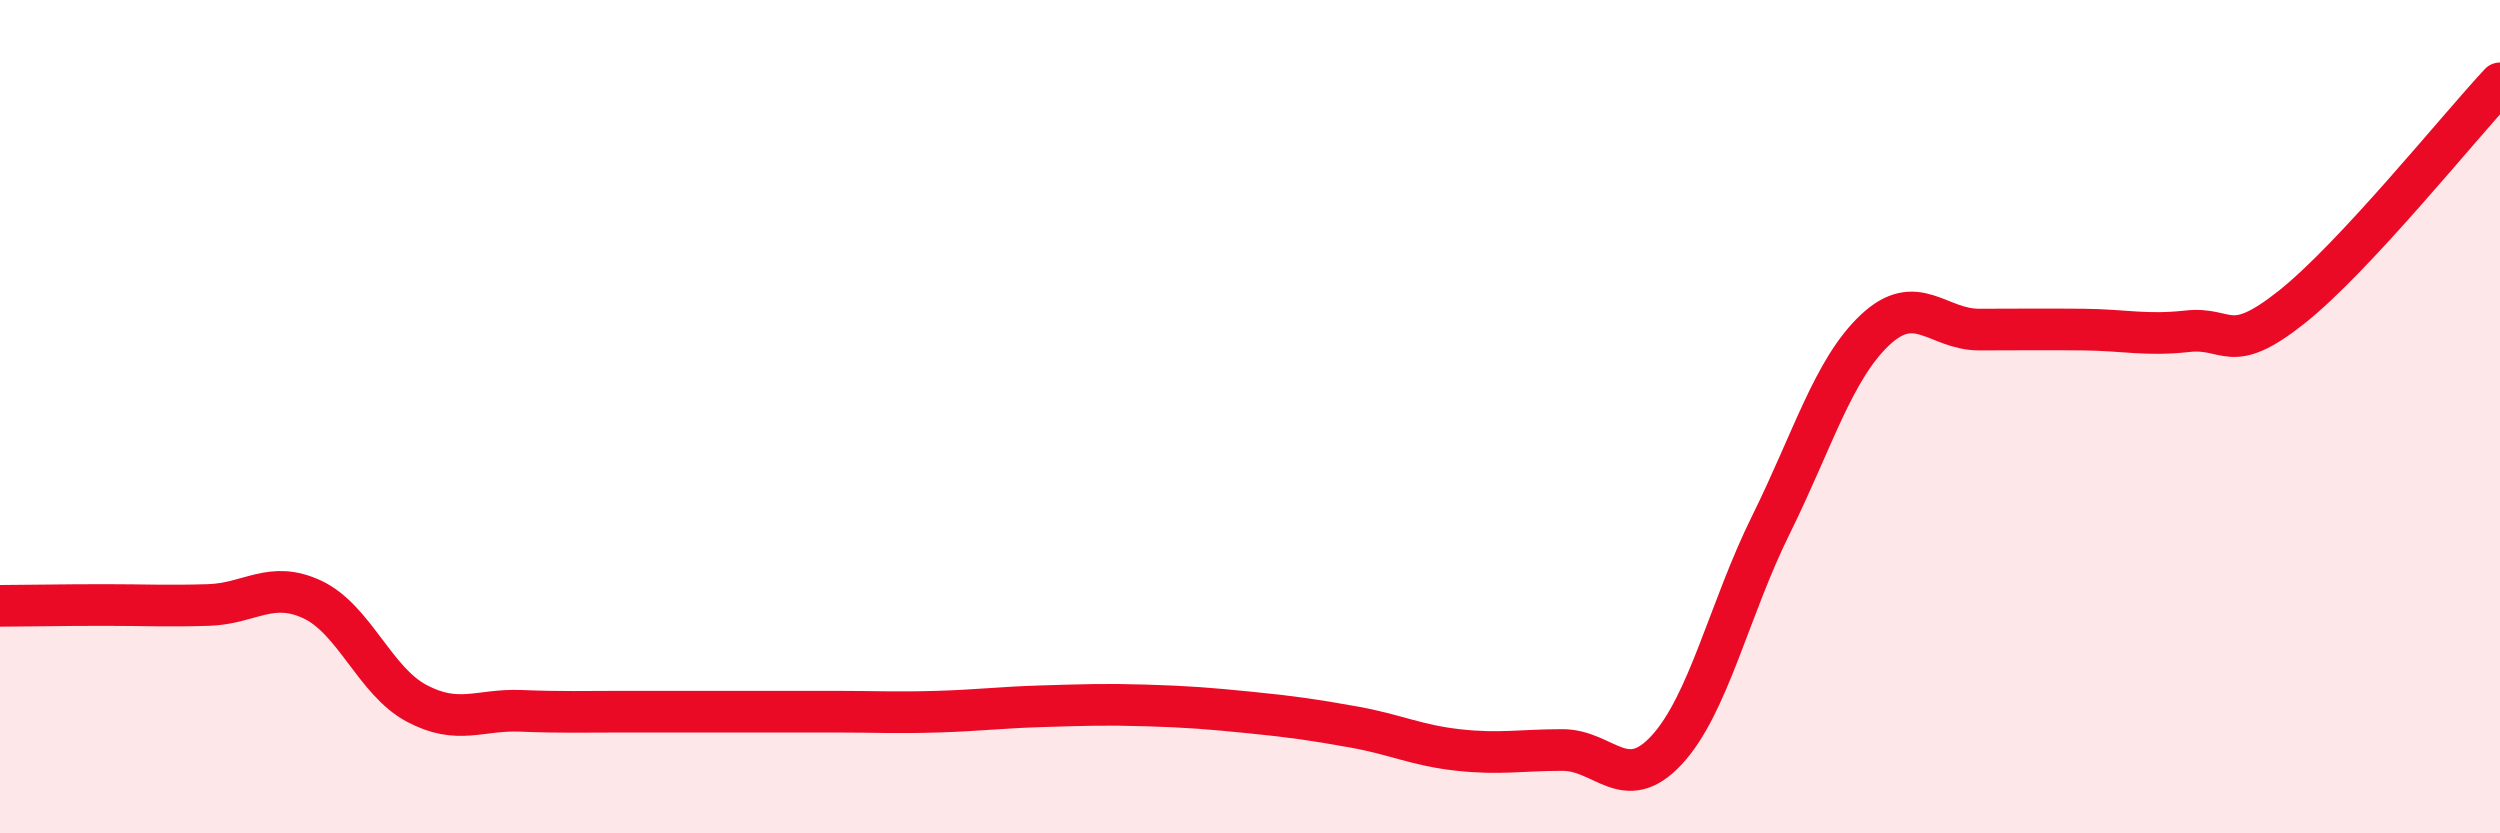
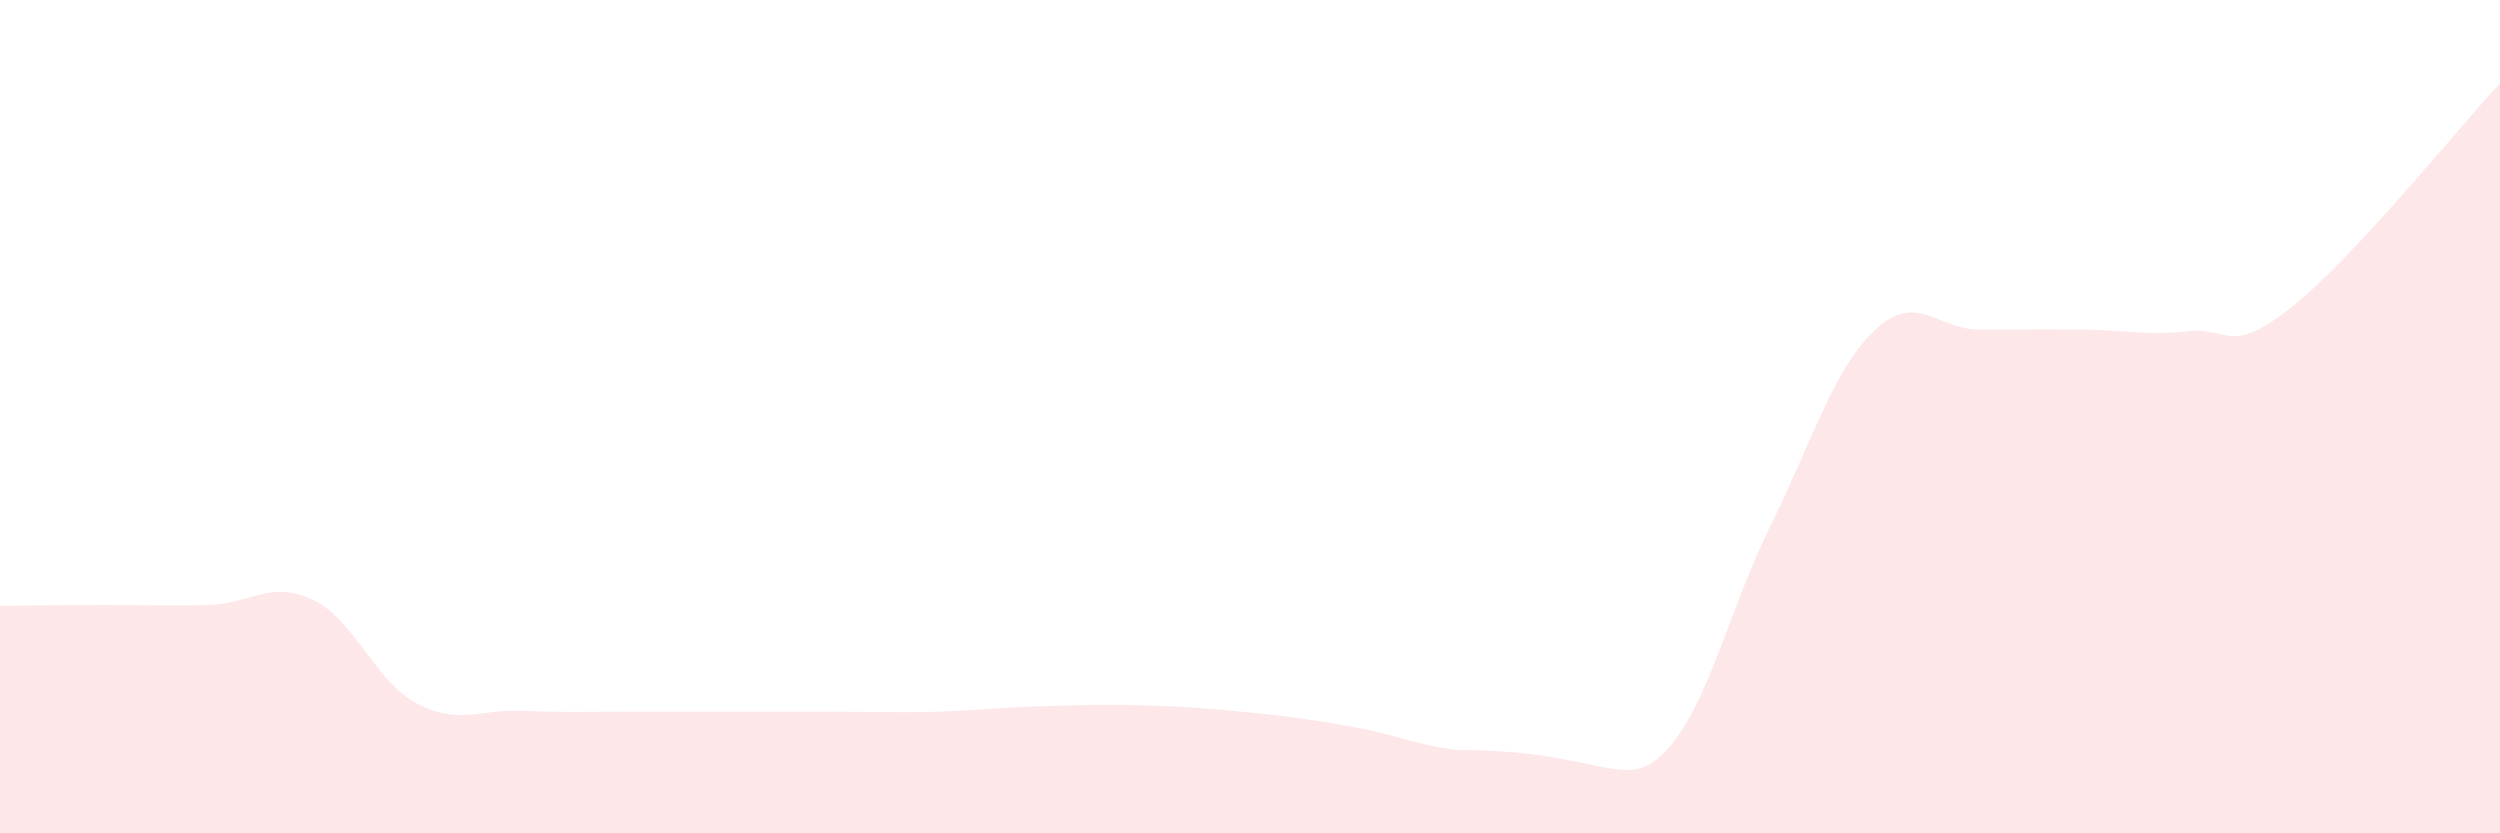
<svg xmlns="http://www.w3.org/2000/svg" width="60" height="20" viewBox="0 0 60 20">
-   <path d="M 0,14.54 C 0.5,14.54 1.5,14.52 2.5,14.52 C 3.5,14.52 4,14.55 5,14.52 C 6,14.49 6.5,13.92 7.5,14.39 C 8.5,14.86 9,16.35 10,16.88 C 11,17.41 11.5,17.02 12.5,17.06 C 13.5,17.1 14,17.08 15,17.08 C 16,17.08 16.5,17.08 17.5,17.08 C 18.5,17.08 19,17.08 20,17.08 C 21,17.08 21.5,17.11 22.5,17.08 C 23.5,17.05 24,16.98 25,16.95 C 26,16.92 26.5,16.9 27.5,16.93 C 28.5,16.96 29,17 30,17.1 C 31,17.2 31.5,17.27 32.5,17.45 C 33.5,17.63 34,17.89 35,18 C 36,18.11 36.5,18 37.5,18 C 38.5,18 39,19.08 40,18 C 41,16.92 41.5,14.62 42.5,12.6 C 43.5,10.58 44,8.86 45,7.92 C 46,6.98 46.5,7.91 47.5,7.91 C 48.5,7.91 49,7.9 50,7.91 C 51,7.92 51.5,8.06 52.5,7.95 C 53.5,7.84 53.5,8.56 55,7.37 C 56.5,6.18 59,3.07 60,2L60 20L0 20Z" fill="#EB0A25" opacity="0.1" stroke-linecap="round" stroke-linejoin="round" />
-   <path d="M 0,14.54 C 0.5,14.54 1.5,14.52 2.5,14.52 C 3.5,14.52 4,14.55 5,14.52 C 6,14.49 6.5,13.92 7.5,14.39 C 8.5,14.86 9,16.35 10,16.88 C 11,17.41 11.5,17.02 12.5,17.06 C 13.5,17.1 14,17.08 15,17.08 C 16,17.08 16.5,17.08 17.5,17.08 C 18.5,17.08 19,17.08 20,17.08 C 21,17.08 21.5,17.11 22.5,17.08 C 23.5,17.05 24,16.98 25,16.95 C 26,16.92 26.5,16.9 27.5,16.93 C 28.5,16.96 29,17 30,17.1 C 31,17.2 31.5,17.27 32.5,17.45 C 33.5,17.63 34,17.89 35,18 C 36,18.11 36.5,18 37.5,18 C 38.5,18 39,19.08 40,18 C 41,16.92 41.5,14.62 42.5,12.6 C 43.5,10.58 44,8.86 45,7.92 C 46,6.98 46.5,7.91 47.5,7.91 C 48.5,7.91 49,7.9 50,7.91 C 51,7.92 51.5,8.06 52.5,7.95 C 53.5,7.84 53.5,8.56 55,7.37 C 56.5,6.18 59,3.07 60,2" stroke="#EB0A25" stroke-width="1" fill="none" stroke-linecap="round" stroke-linejoin="round" />
+   <path d="M 0,14.54 C 0.5,14.54 1.5,14.52 2.5,14.52 C 3.5,14.52 4,14.55 5,14.52 C 6,14.49 6.5,13.92 7.5,14.39 C 8.5,14.86 9,16.35 10,16.88 C 11,17.41 11.5,17.02 12.5,17.06 C 13.5,17.1 14,17.08 15,17.08 C 16,17.08 16.5,17.08 17.5,17.08 C 18.5,17.08 19,17.08 20,17.08 C 21,17.08 21.5,17.11 22.5,17.08 C 23.5,17.05 24,16.98 25,16.95 C 26,16.92 26.5,16.9 27.5,16.93 C 28.5,16.96 29,17 30,17.1 C 31,17.2 31.5,17.27 32.5,17.45 C 33.5,17.63 34,17.89 35,18 C 38.5,18 39,19.08 40,18 C 41,16.92 41.5,14.62 42.5,12.6 C 43.5,10.58 44,8.86 45,7.92 C 46,6.98 46.5,7.91 47.5,7.91 C 48.5,7.91 49,7.9 50,7.91 C 51,7.92 51.5,8.06 52.5,7.95 C 53.5,7.84 53.5,8.56 55,7.37 C 56.5,6.18 59,3.07 60,2L60 20L0 20Z" fill="#EB0A25" opacity="0.1" stroke-linecap="round" stroke-linejoin="round" />
</svg>